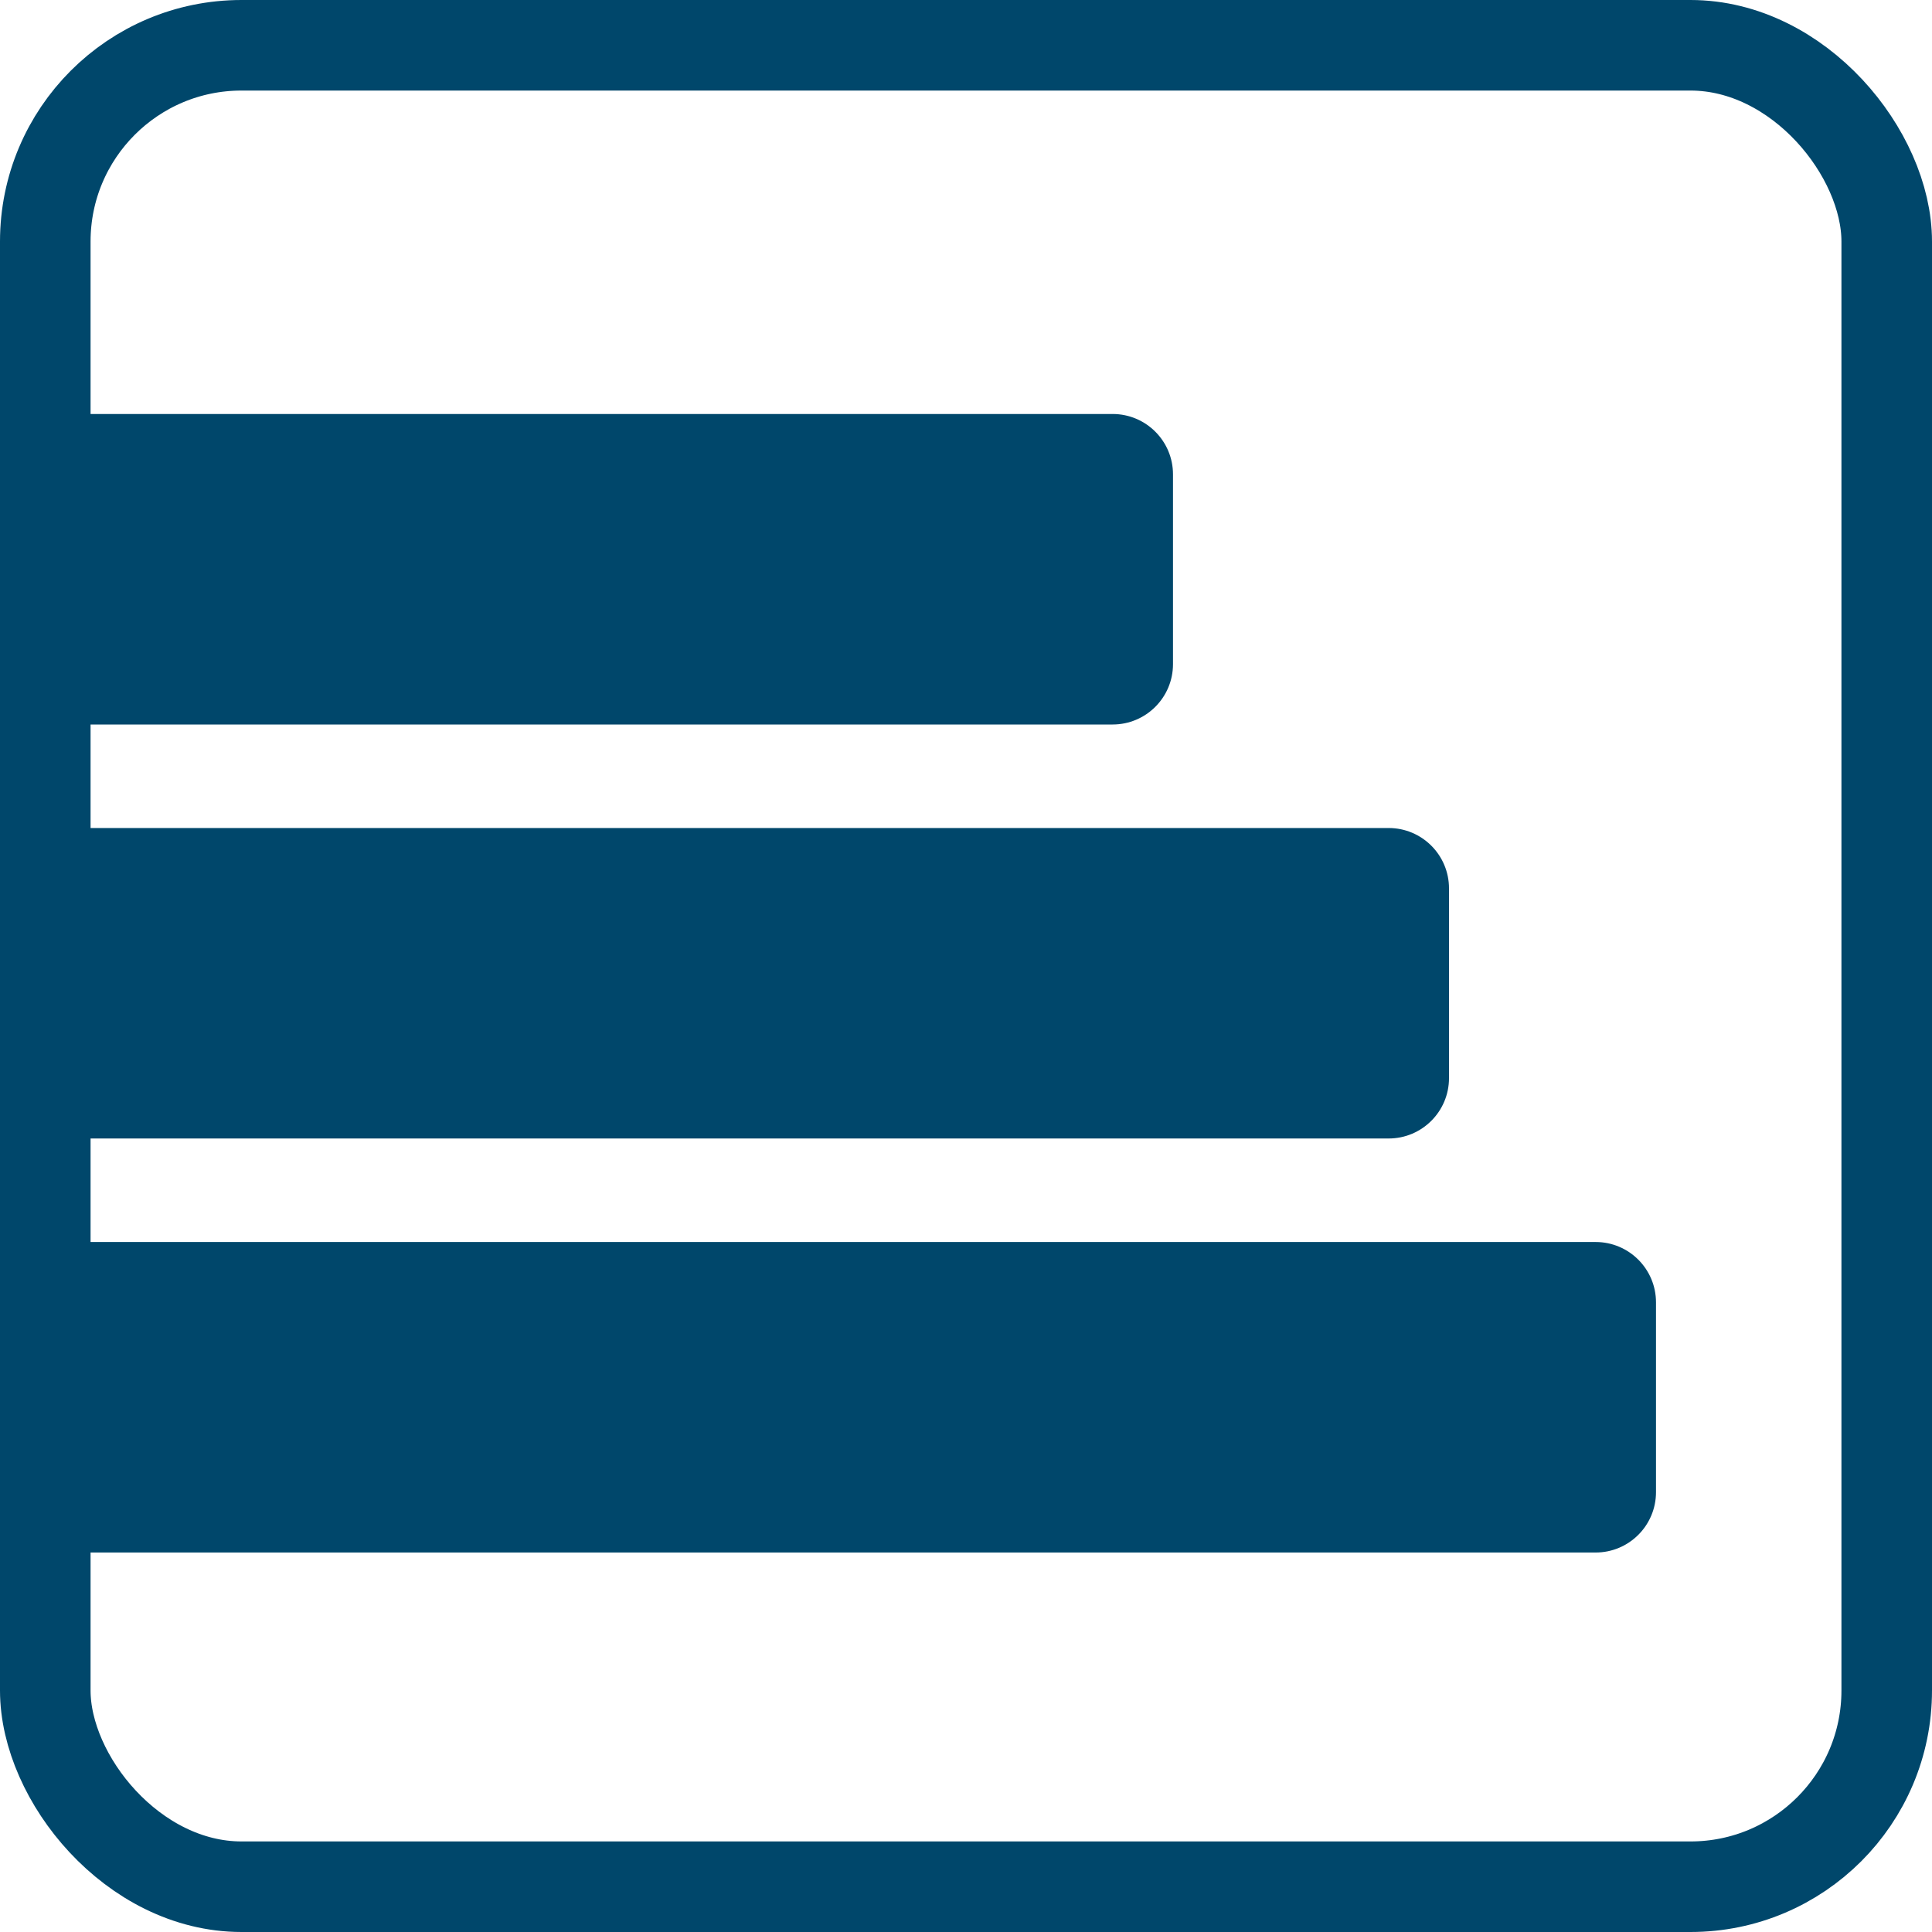
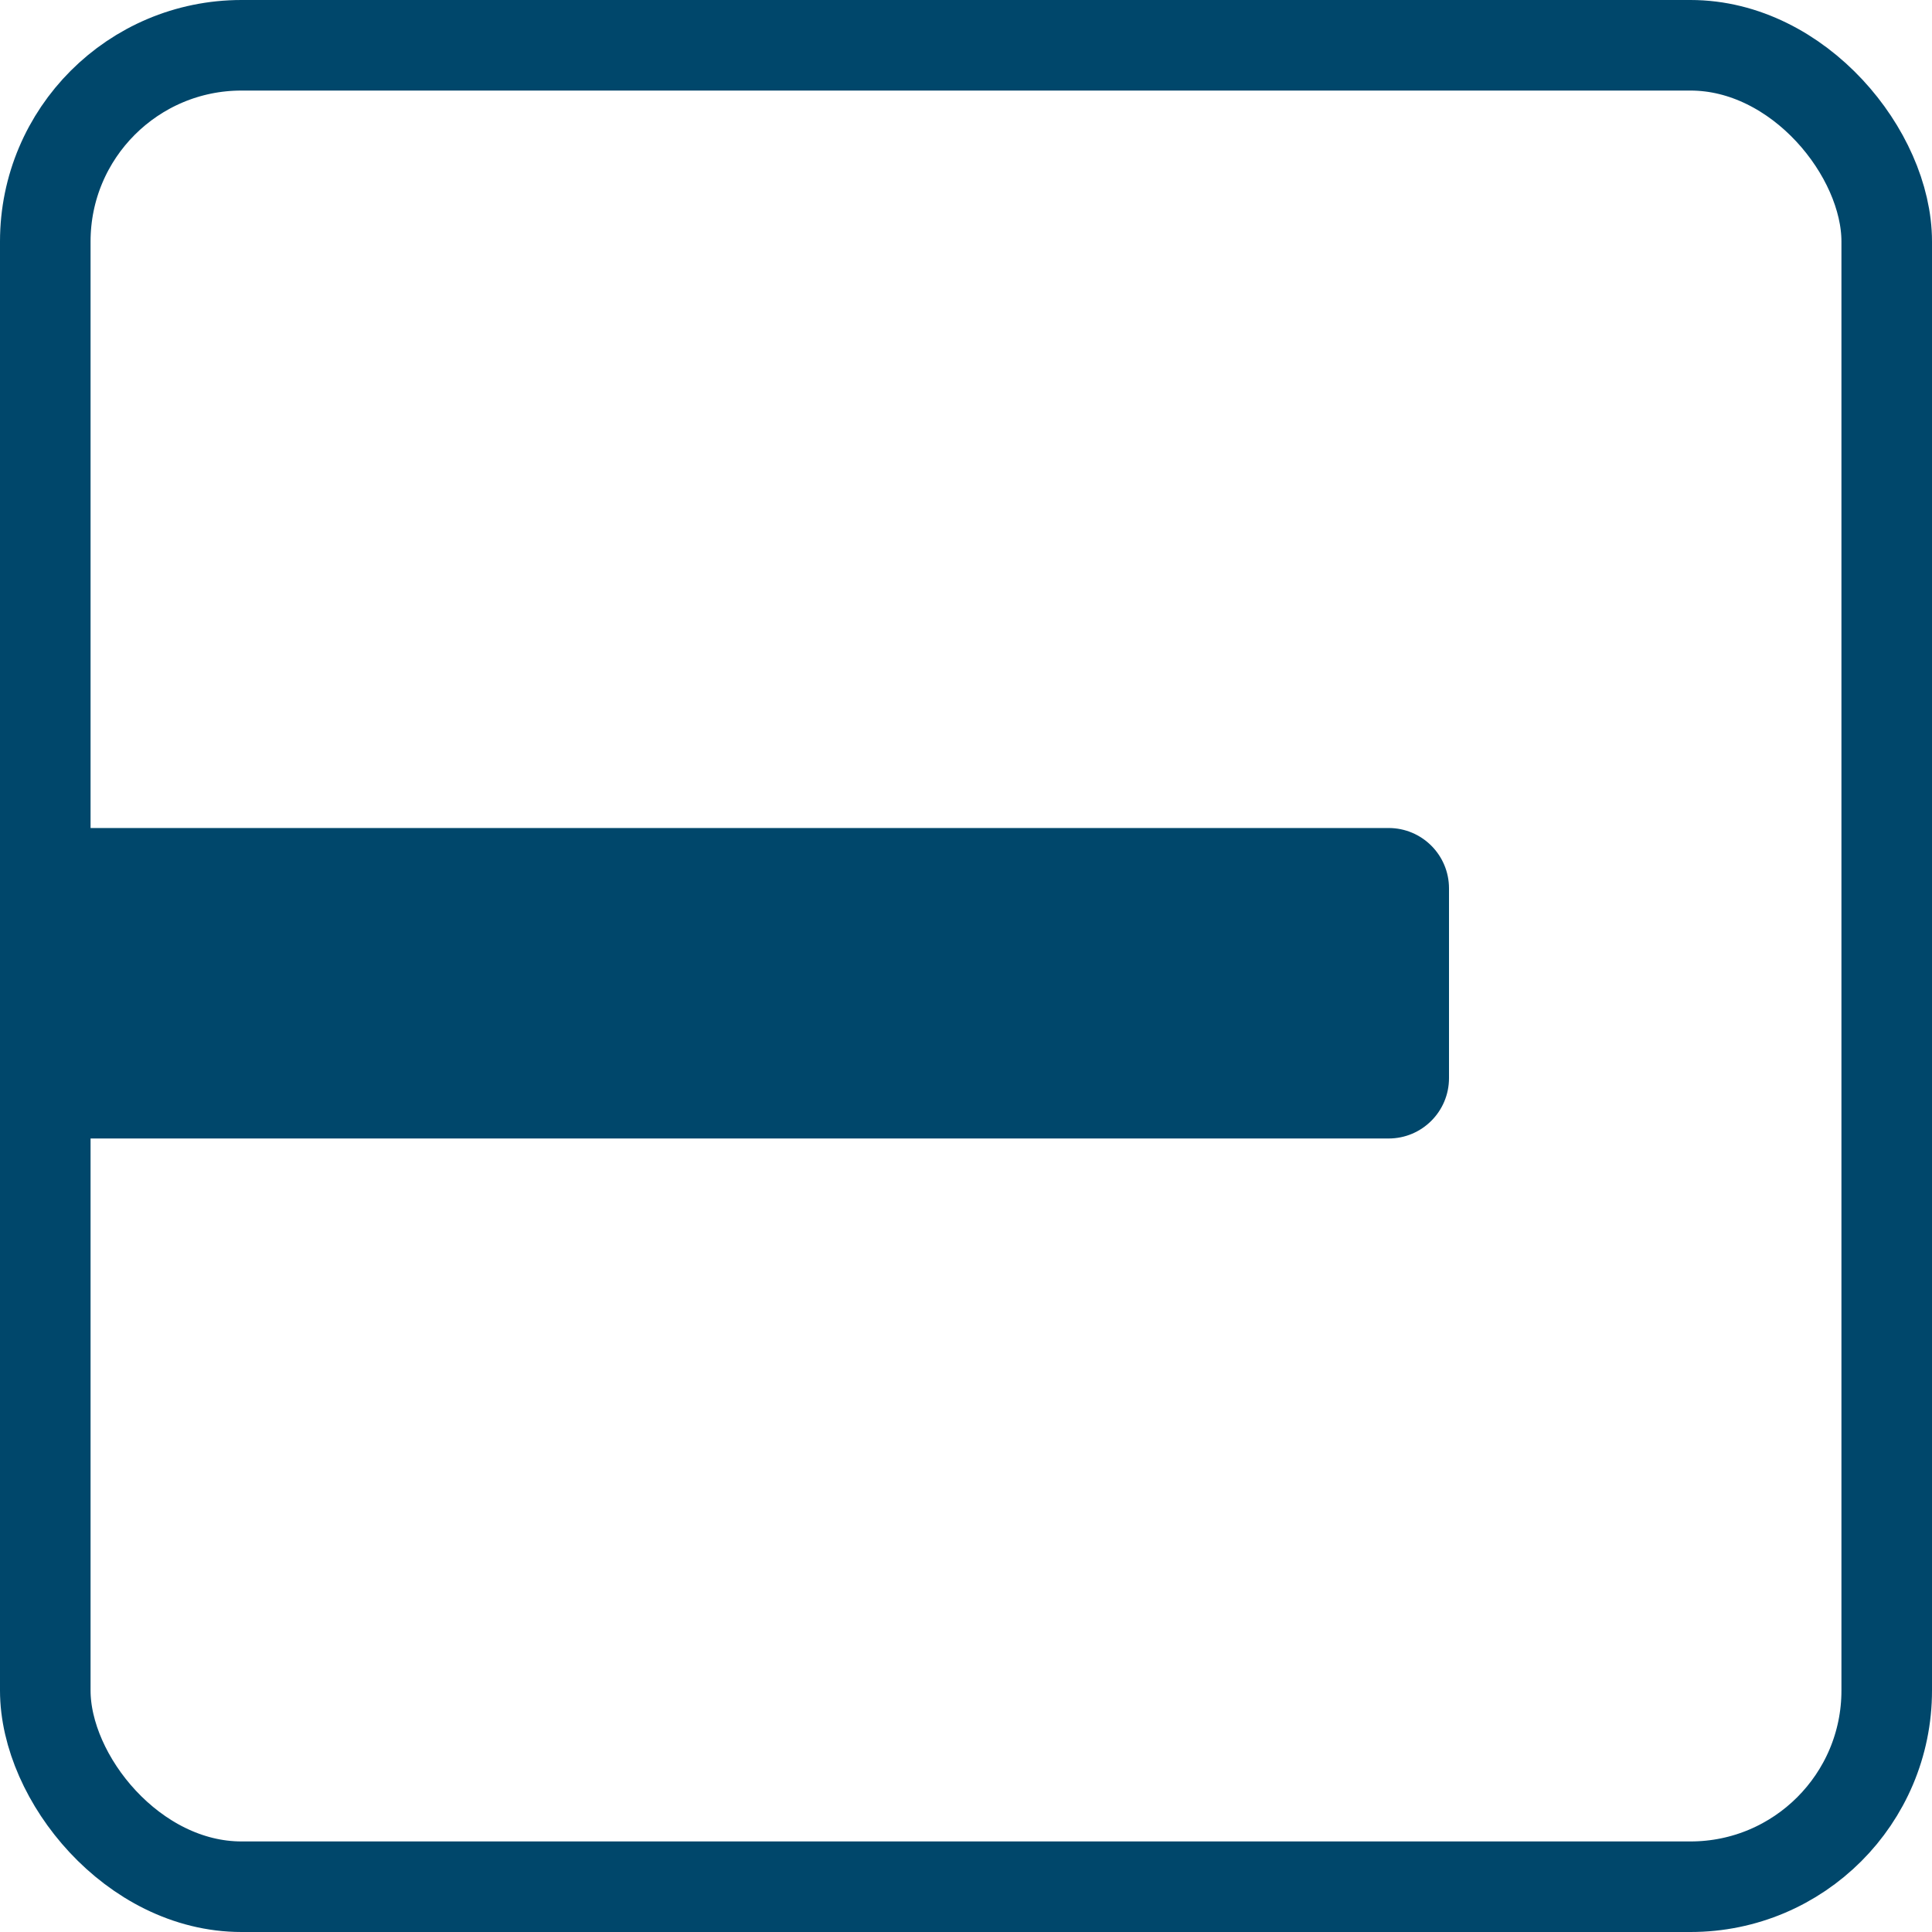
<svg xmlns="http://www.w3.org/2000/svg" width="64" height="64" viewBox="0 0 64 64" fill="none">
  <rect x="1.5" y="1.5" width="61" height="61" rx="6.5" stroke="#00476B" stroke-width="3" />
-   <path d="M0 13.714L36.857 13.714C37.962 13.714 38.857 14.61 38.857 15.714L38.857 22C38.857 23.105 37.962 24 36.857 24L0 24L0 13.714Z" fill="#00476B" />
  <path d="M0 27.429L46 27.429C47.105 27.429 48 28.324 48 29.429L48 35.714C48 36.819 47.105 37.714 46 37.714L0 37.714L0 27.429Z" fill="#00476B" />
-   <path d="M0 41.143L52.857 41.143C53.962 41.143 54.857 42.038 54.857 43.143L54.857 49.429C54.857 50.533 53.962 51.429 52.857 51.429L0 51.429L0 41.143Z" fill="#00476B" />
</svg>